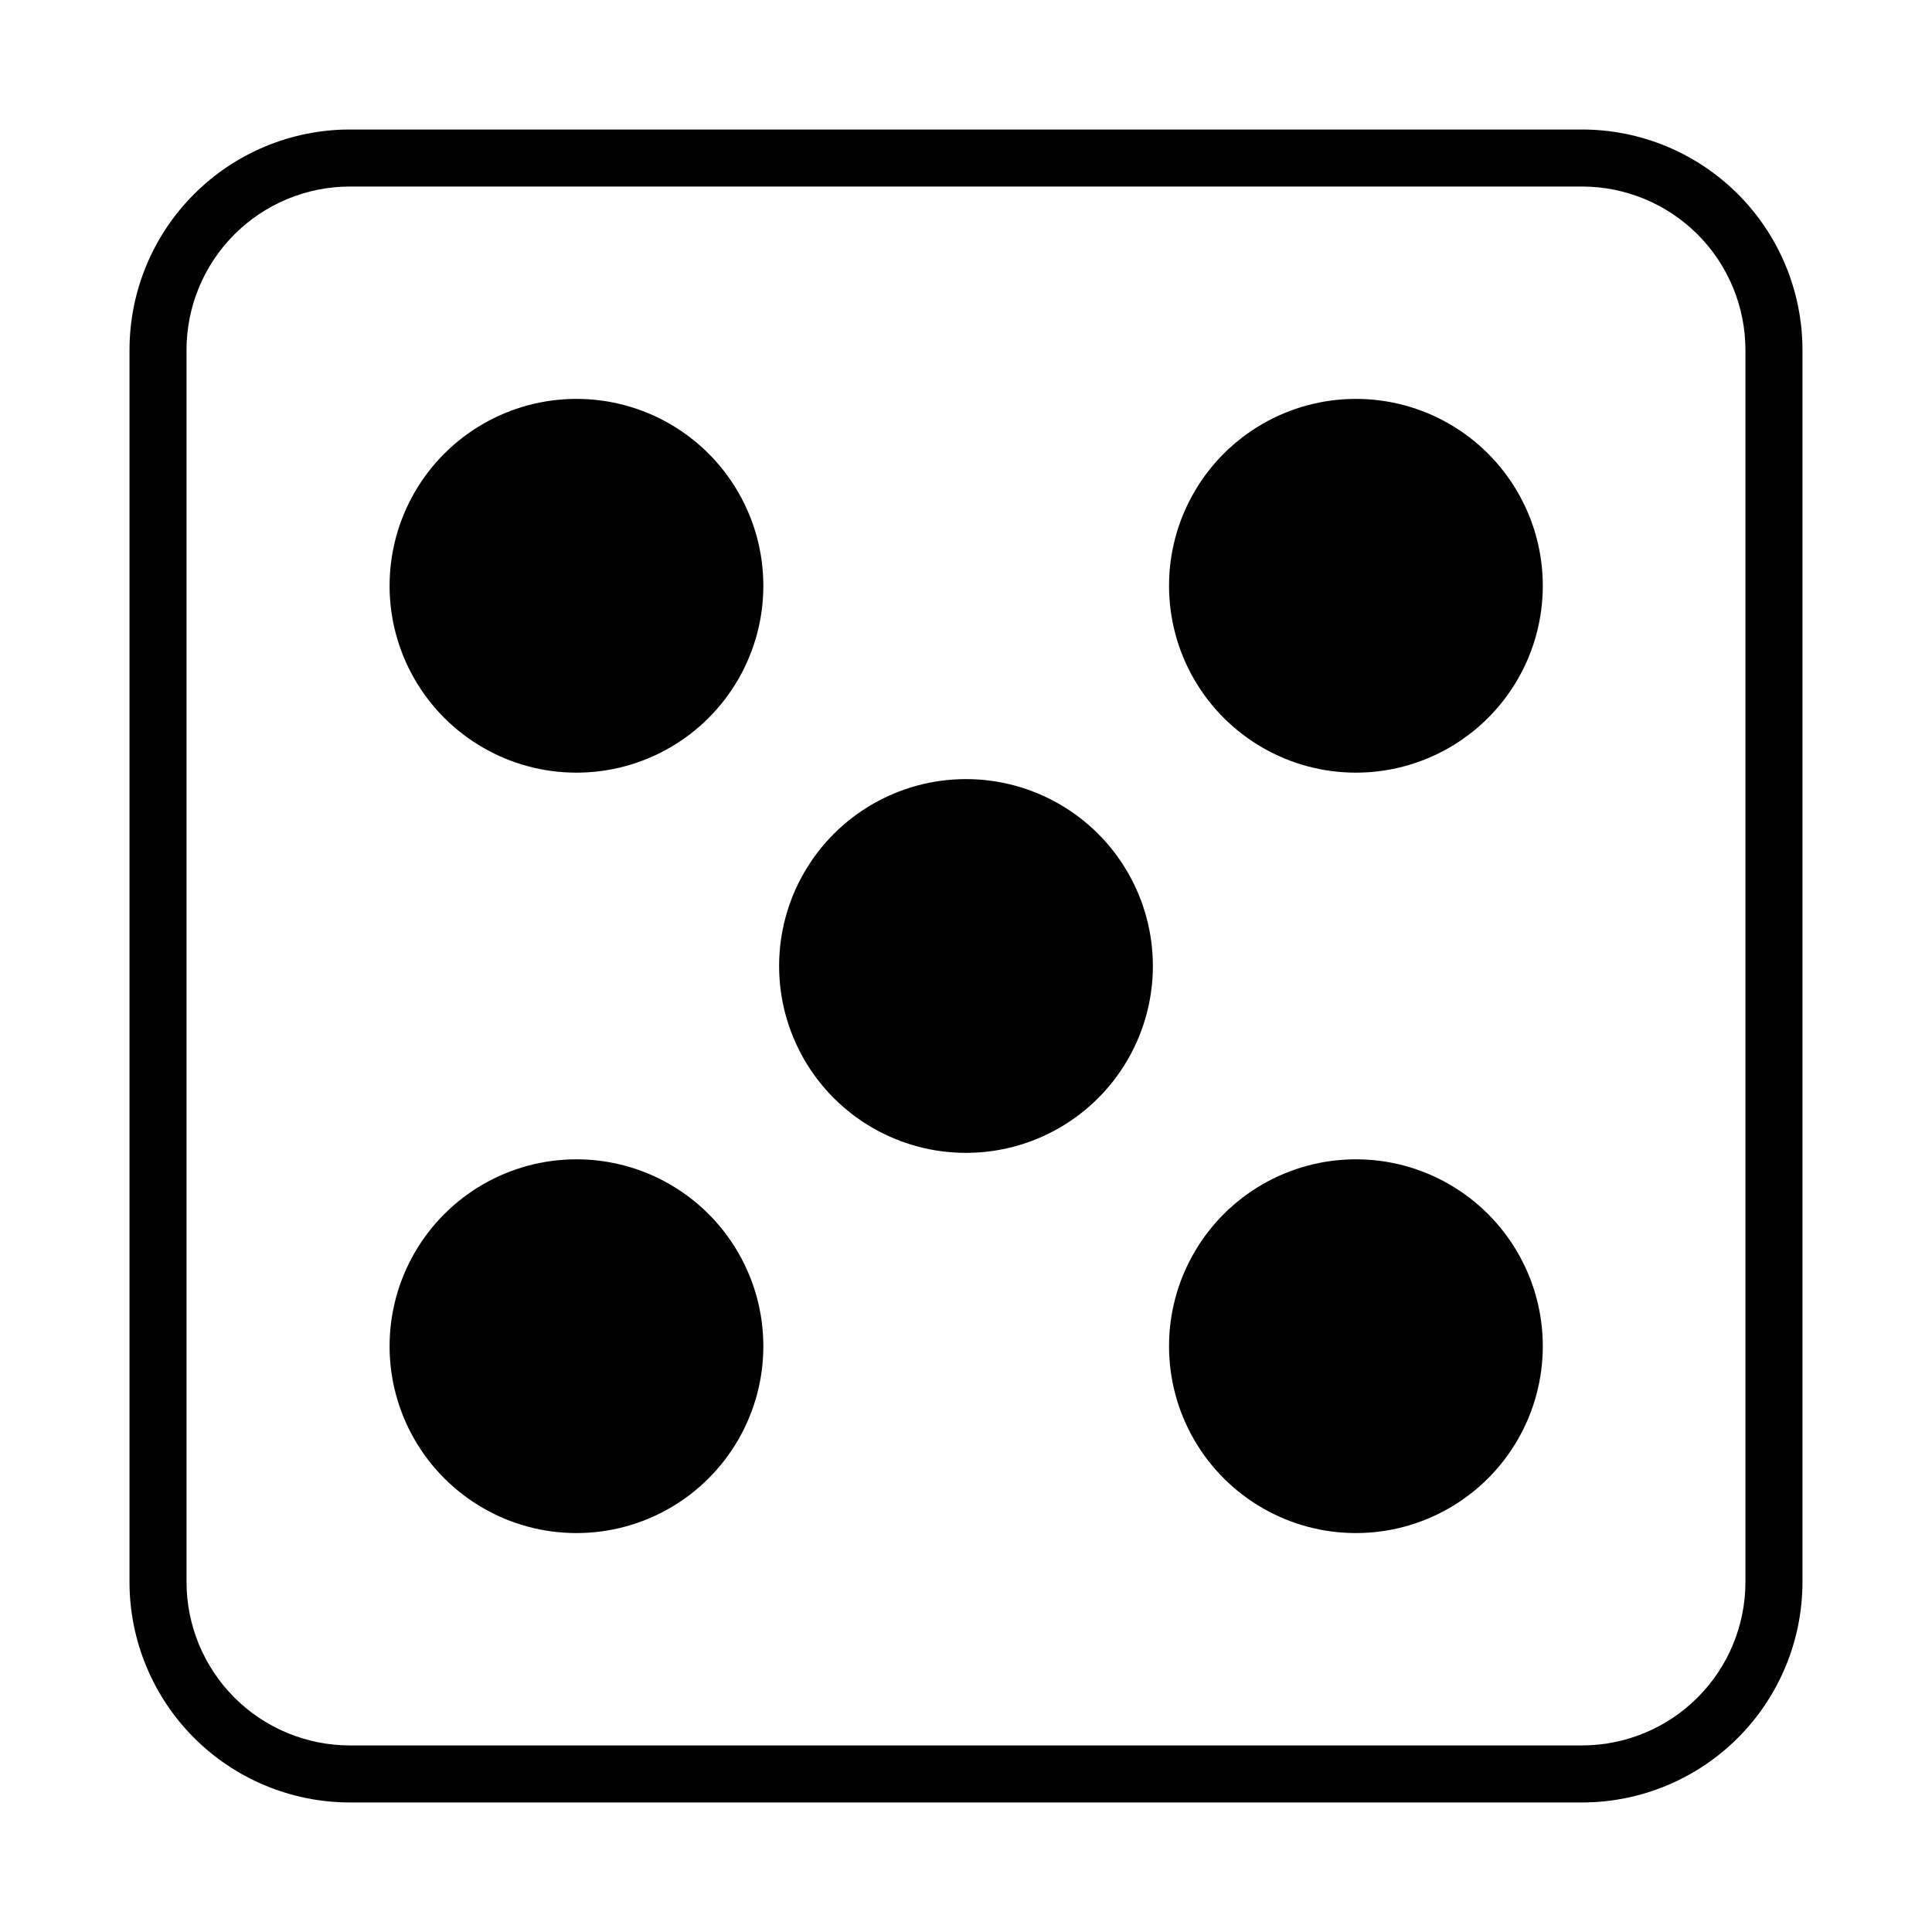
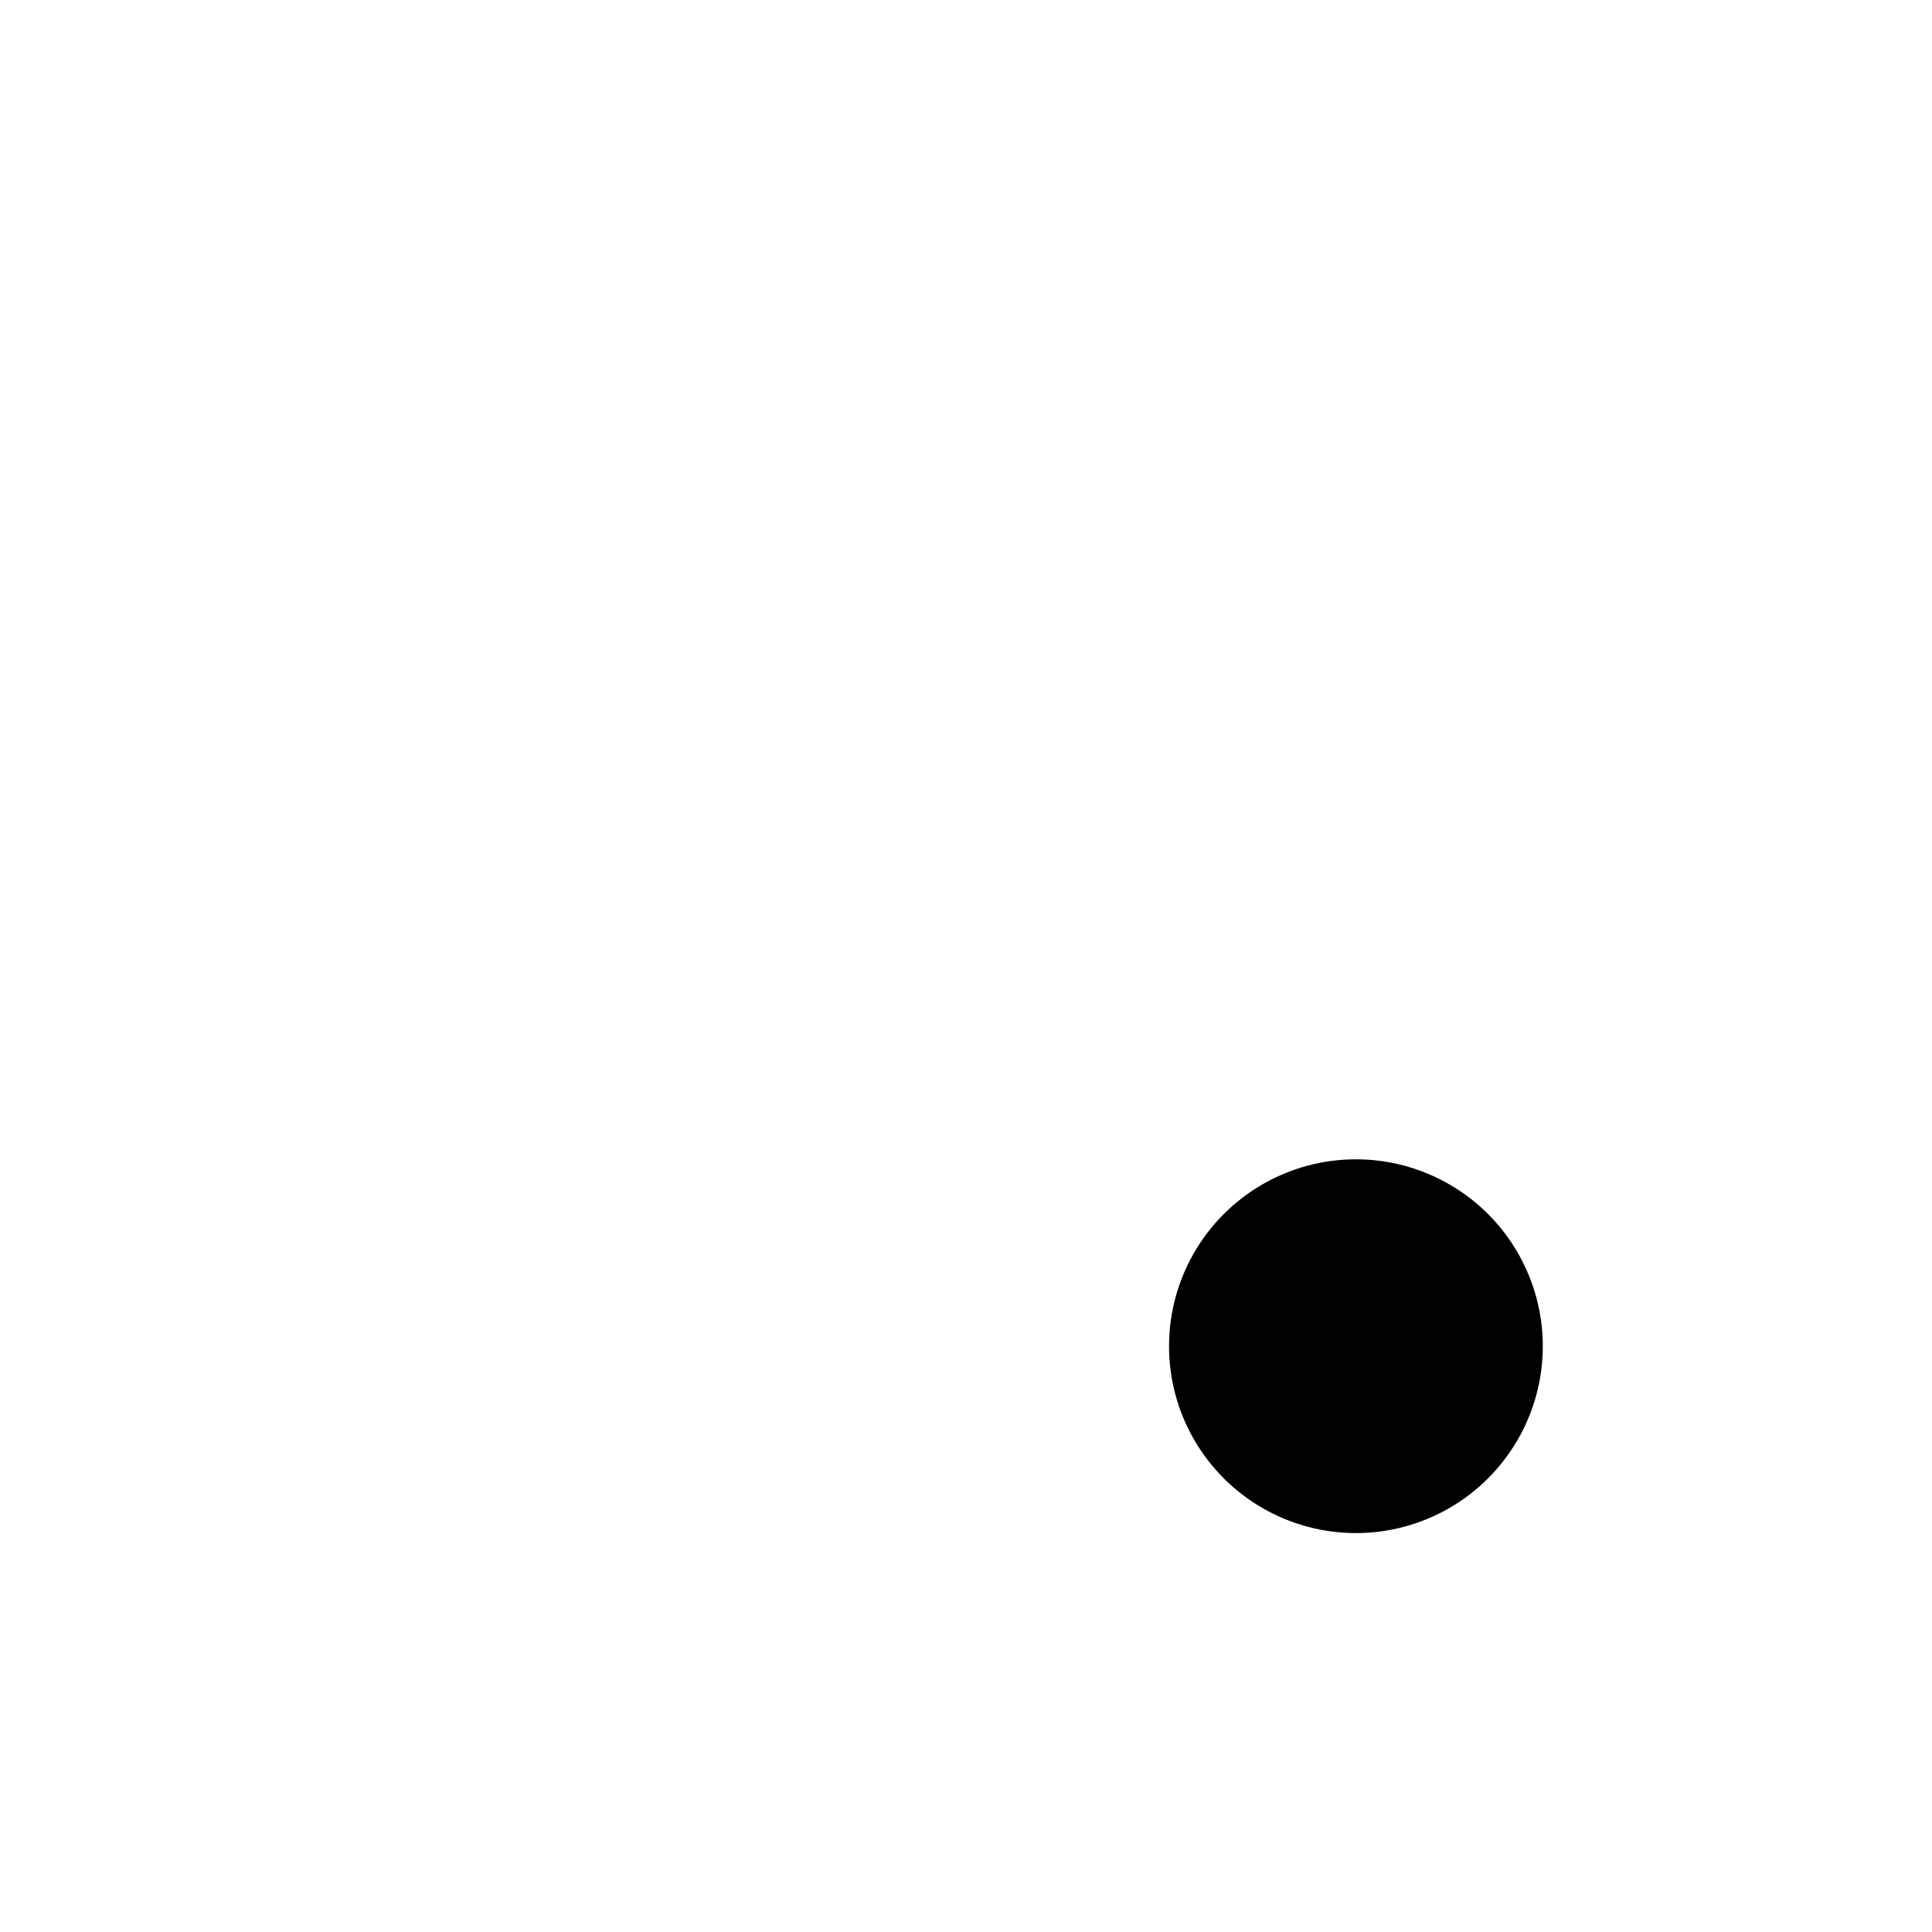
<svg xmlns="http://www.w3.org/2000/svg" fill="#000000" width="800px" height="800px" version="1.1" viewBox="144 144 512 512">
  <g>
-     <path d="m563.28 178.32h-326.57c-15.484 0.012-30.328 6.168-41.273 17.117-10.949 10.945-17.105 25.789-17.117 41.273v326.57c0.012 15.484 6.168 30.328 17.117 41.277 10.945 10.945 25.789 17.102 41.273 17.117h326.57c15.484-0.016 30.328-6.172 41.277-17.117 10.945-10.949 17.102-25.793 17.117-41.277v-326.57c-0.016-15.484-6.172-30.328-17.117-41.273-10.949-10.949-25.793-17.105-41.277-17.117zm43.277 384.96c-0.012 11.477-4.574 22.477-12.688 30.59-8.113 8.113-19.113 12.676-30.59 12.688h-326.57c-11.477-0.012-22.477-4.574-30.59-12.688-8.109-8.113-12.676-19.113-12.688-30.59v-326.57c0.012-11.477 4.578-22.477 12.688-30.59 8.113-8.109 19.113-12.676 30.59-12.688h326.57c11.477 0.012 22.477 4.578 30.59 12.688 8.113 8.113 12.676 19.113 12.688 30.59z" />
-     <path d="m296.77 451.23c-17.695 0-34.043 9.441-42.891 24.766-8.848 15.32-8.848 34.199 0 49.523 8.848 15.32 25.195 24.762 42.891 24.762 17.691 0 34.043-9.441 42.887-24.762 8.848-15.324 8.848-34.203 0-49.523-8.844-15.324-25.195-24.766-42.887-24.766z" />
    <path d="m503.33 451.23c-17.691 0-34.043 9.441-42.887 24.766-8.848 15.32-8.848 34.199 0 49.523 8.844 15.32 25.195 24.762 42.887 24.762 17.695 0 34.043-9.441 42.891-24.762 8.848-15.324 8.848-34.203 0-49.523-8.848-15.324-25.195-24.766-42.891-24.766z" />
-     <path d="m296.77 249.71c-17.695 0-34.043 9.441-42.891 24.762-8.848 15.324-8.848 34.203 0 49.527 8.848 15.32 25.195 24.762 42.891 24.762 17.691 0 34.043-9.441 42.887-24.762 8.848-15.324 8.848-34.203 0-49.527-8.844-15.32-25.195-24.762-42.887-24.762z" />
-     <path d="m503.33 249.71c-17.691 0-34.043 9.441-42.887 24.762-8.848 15.324-8.848 34.203 0 49.527 8.844 15.32 25.195 24.762 42.887 24.762 17.695 0 34.043-9.441 42.891-24.762 8.848-15.324 8.848-34.203 0-49.527-8.848-15.32-25.195-24.762-42.891-24.762z" />
-     <path d="m400 350.47c-17.695 0-34.043 9.441-42.891 24.762-8.848 15.324-8.848 34.203 0 49.527 8.848 15.32 25.195 24.762 42.891 24.762 17.691 0 34.043-9.441 42.887-24.762 8.848-15.324 8.848-34.203 0-49.527-8.844-15.32-25.195-24.762-42.887-24.762z" />
  </g>
</svg>